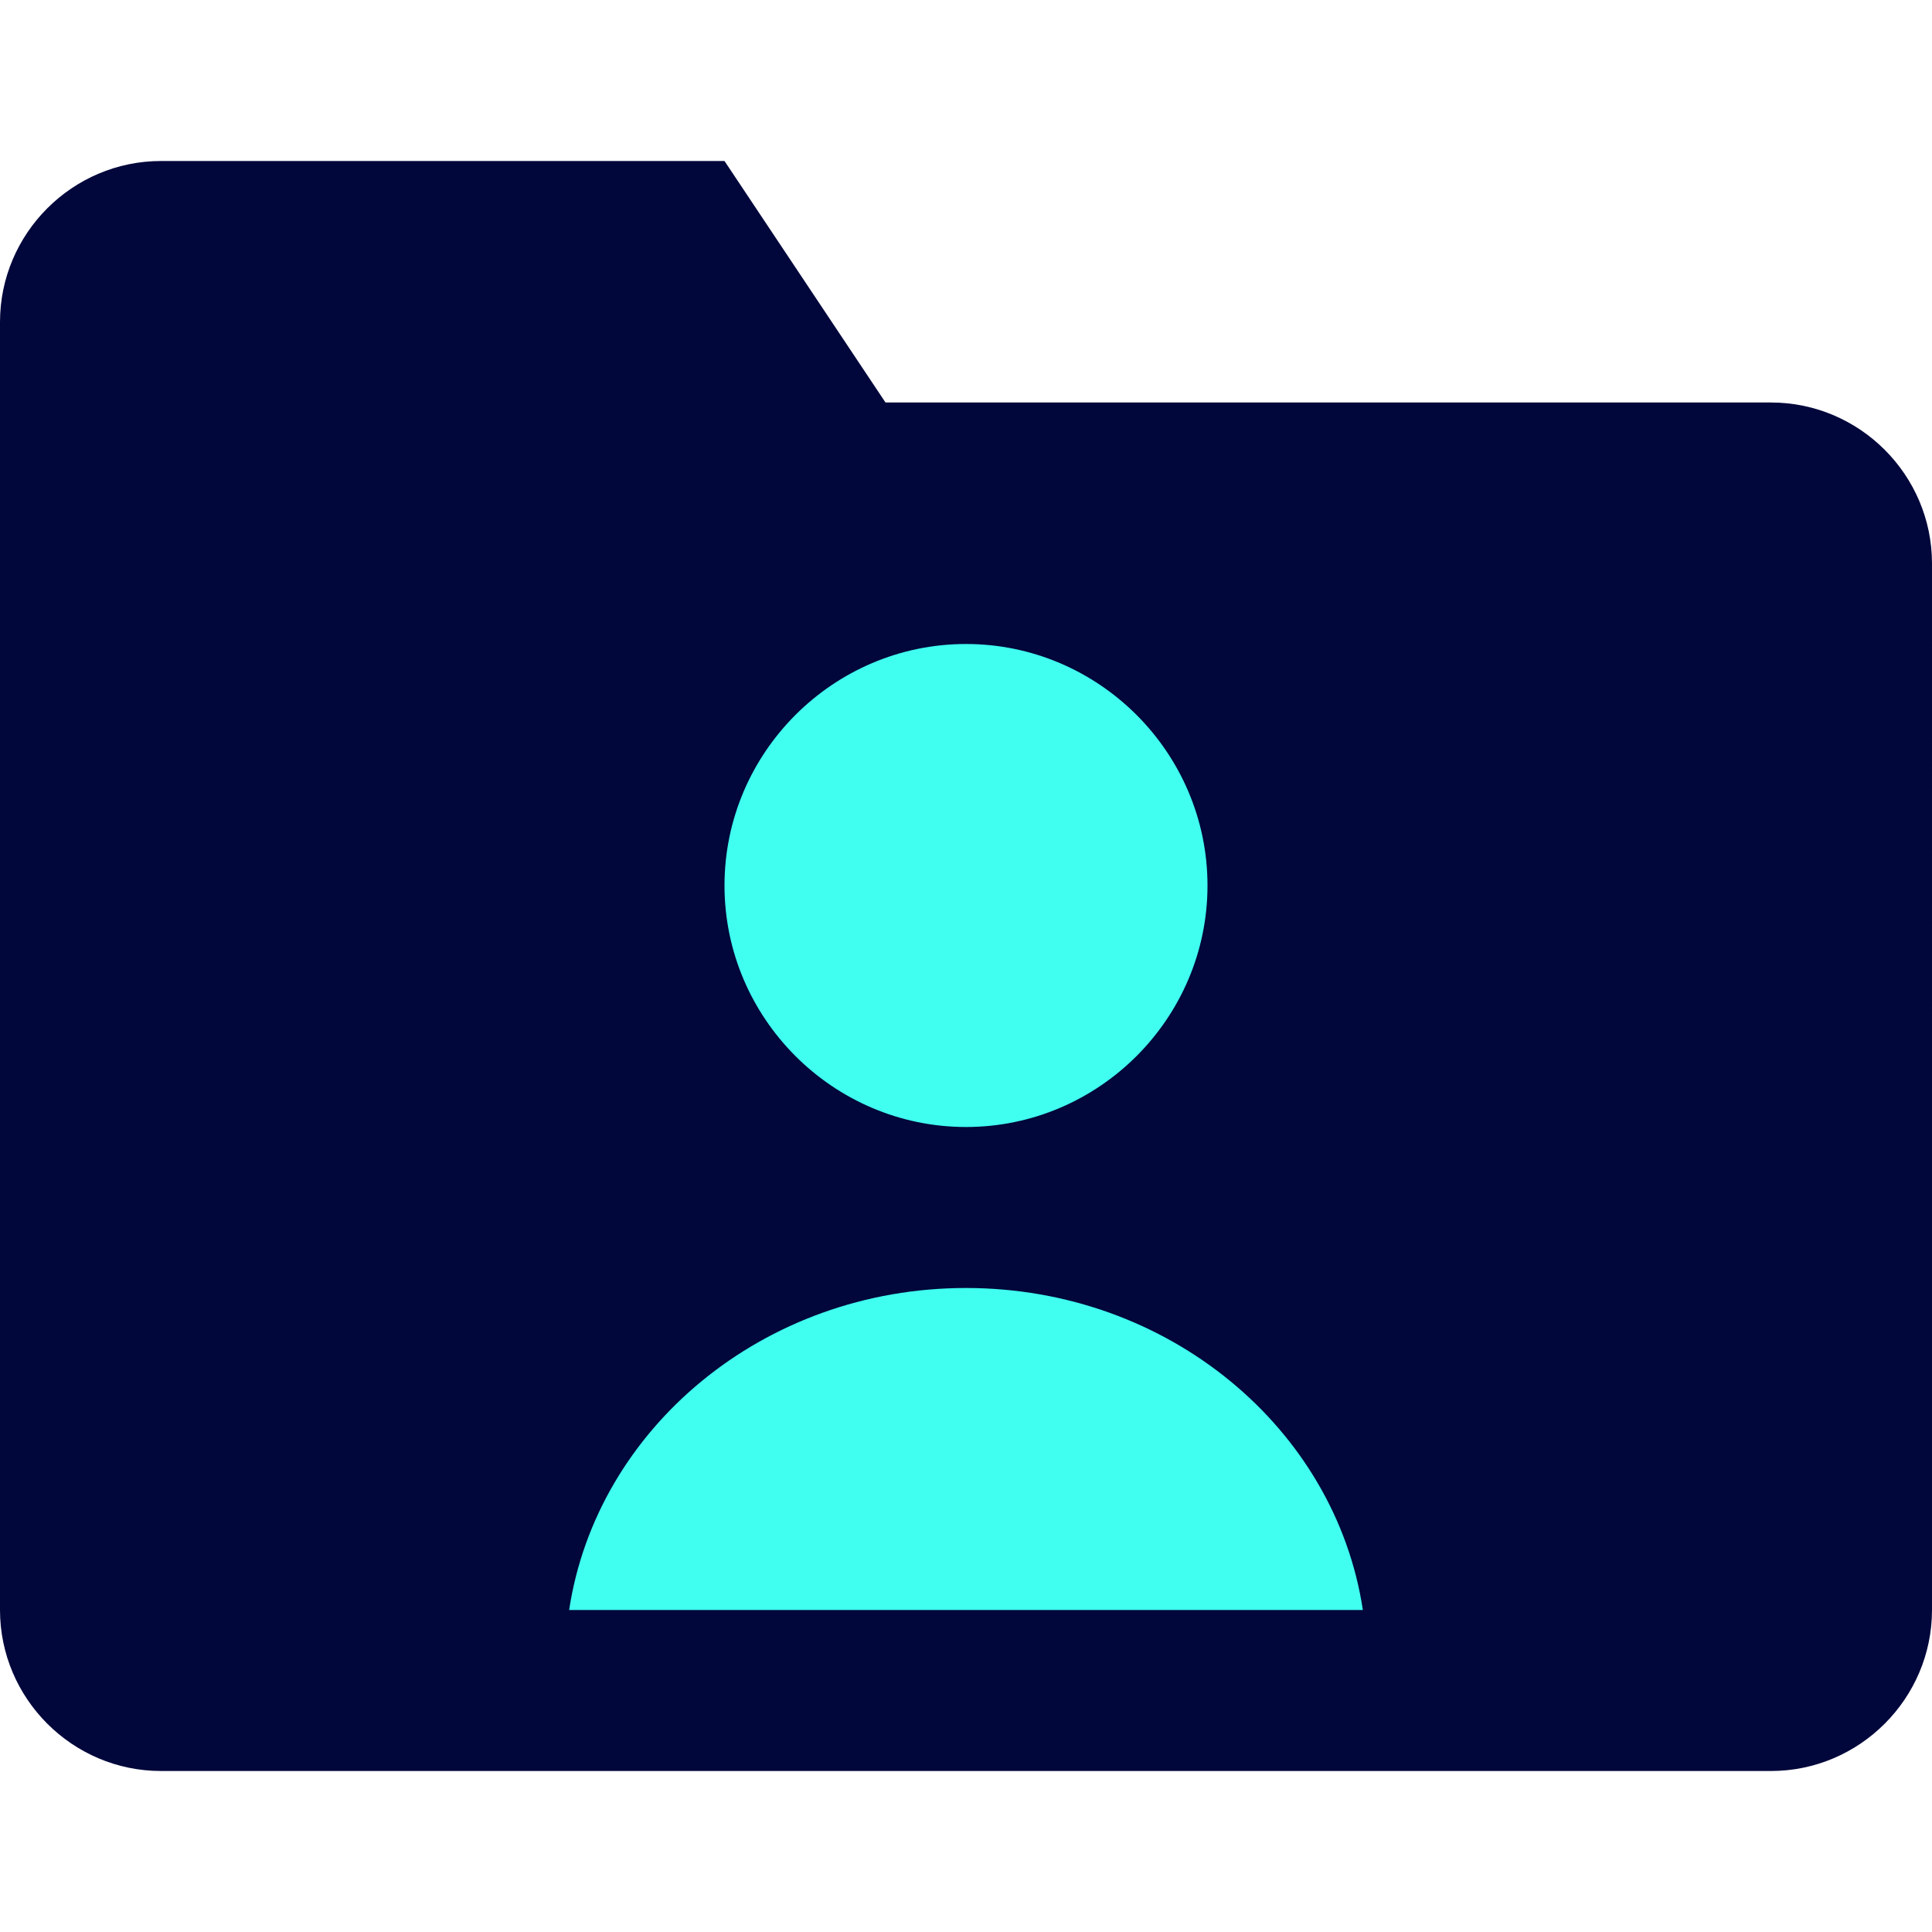
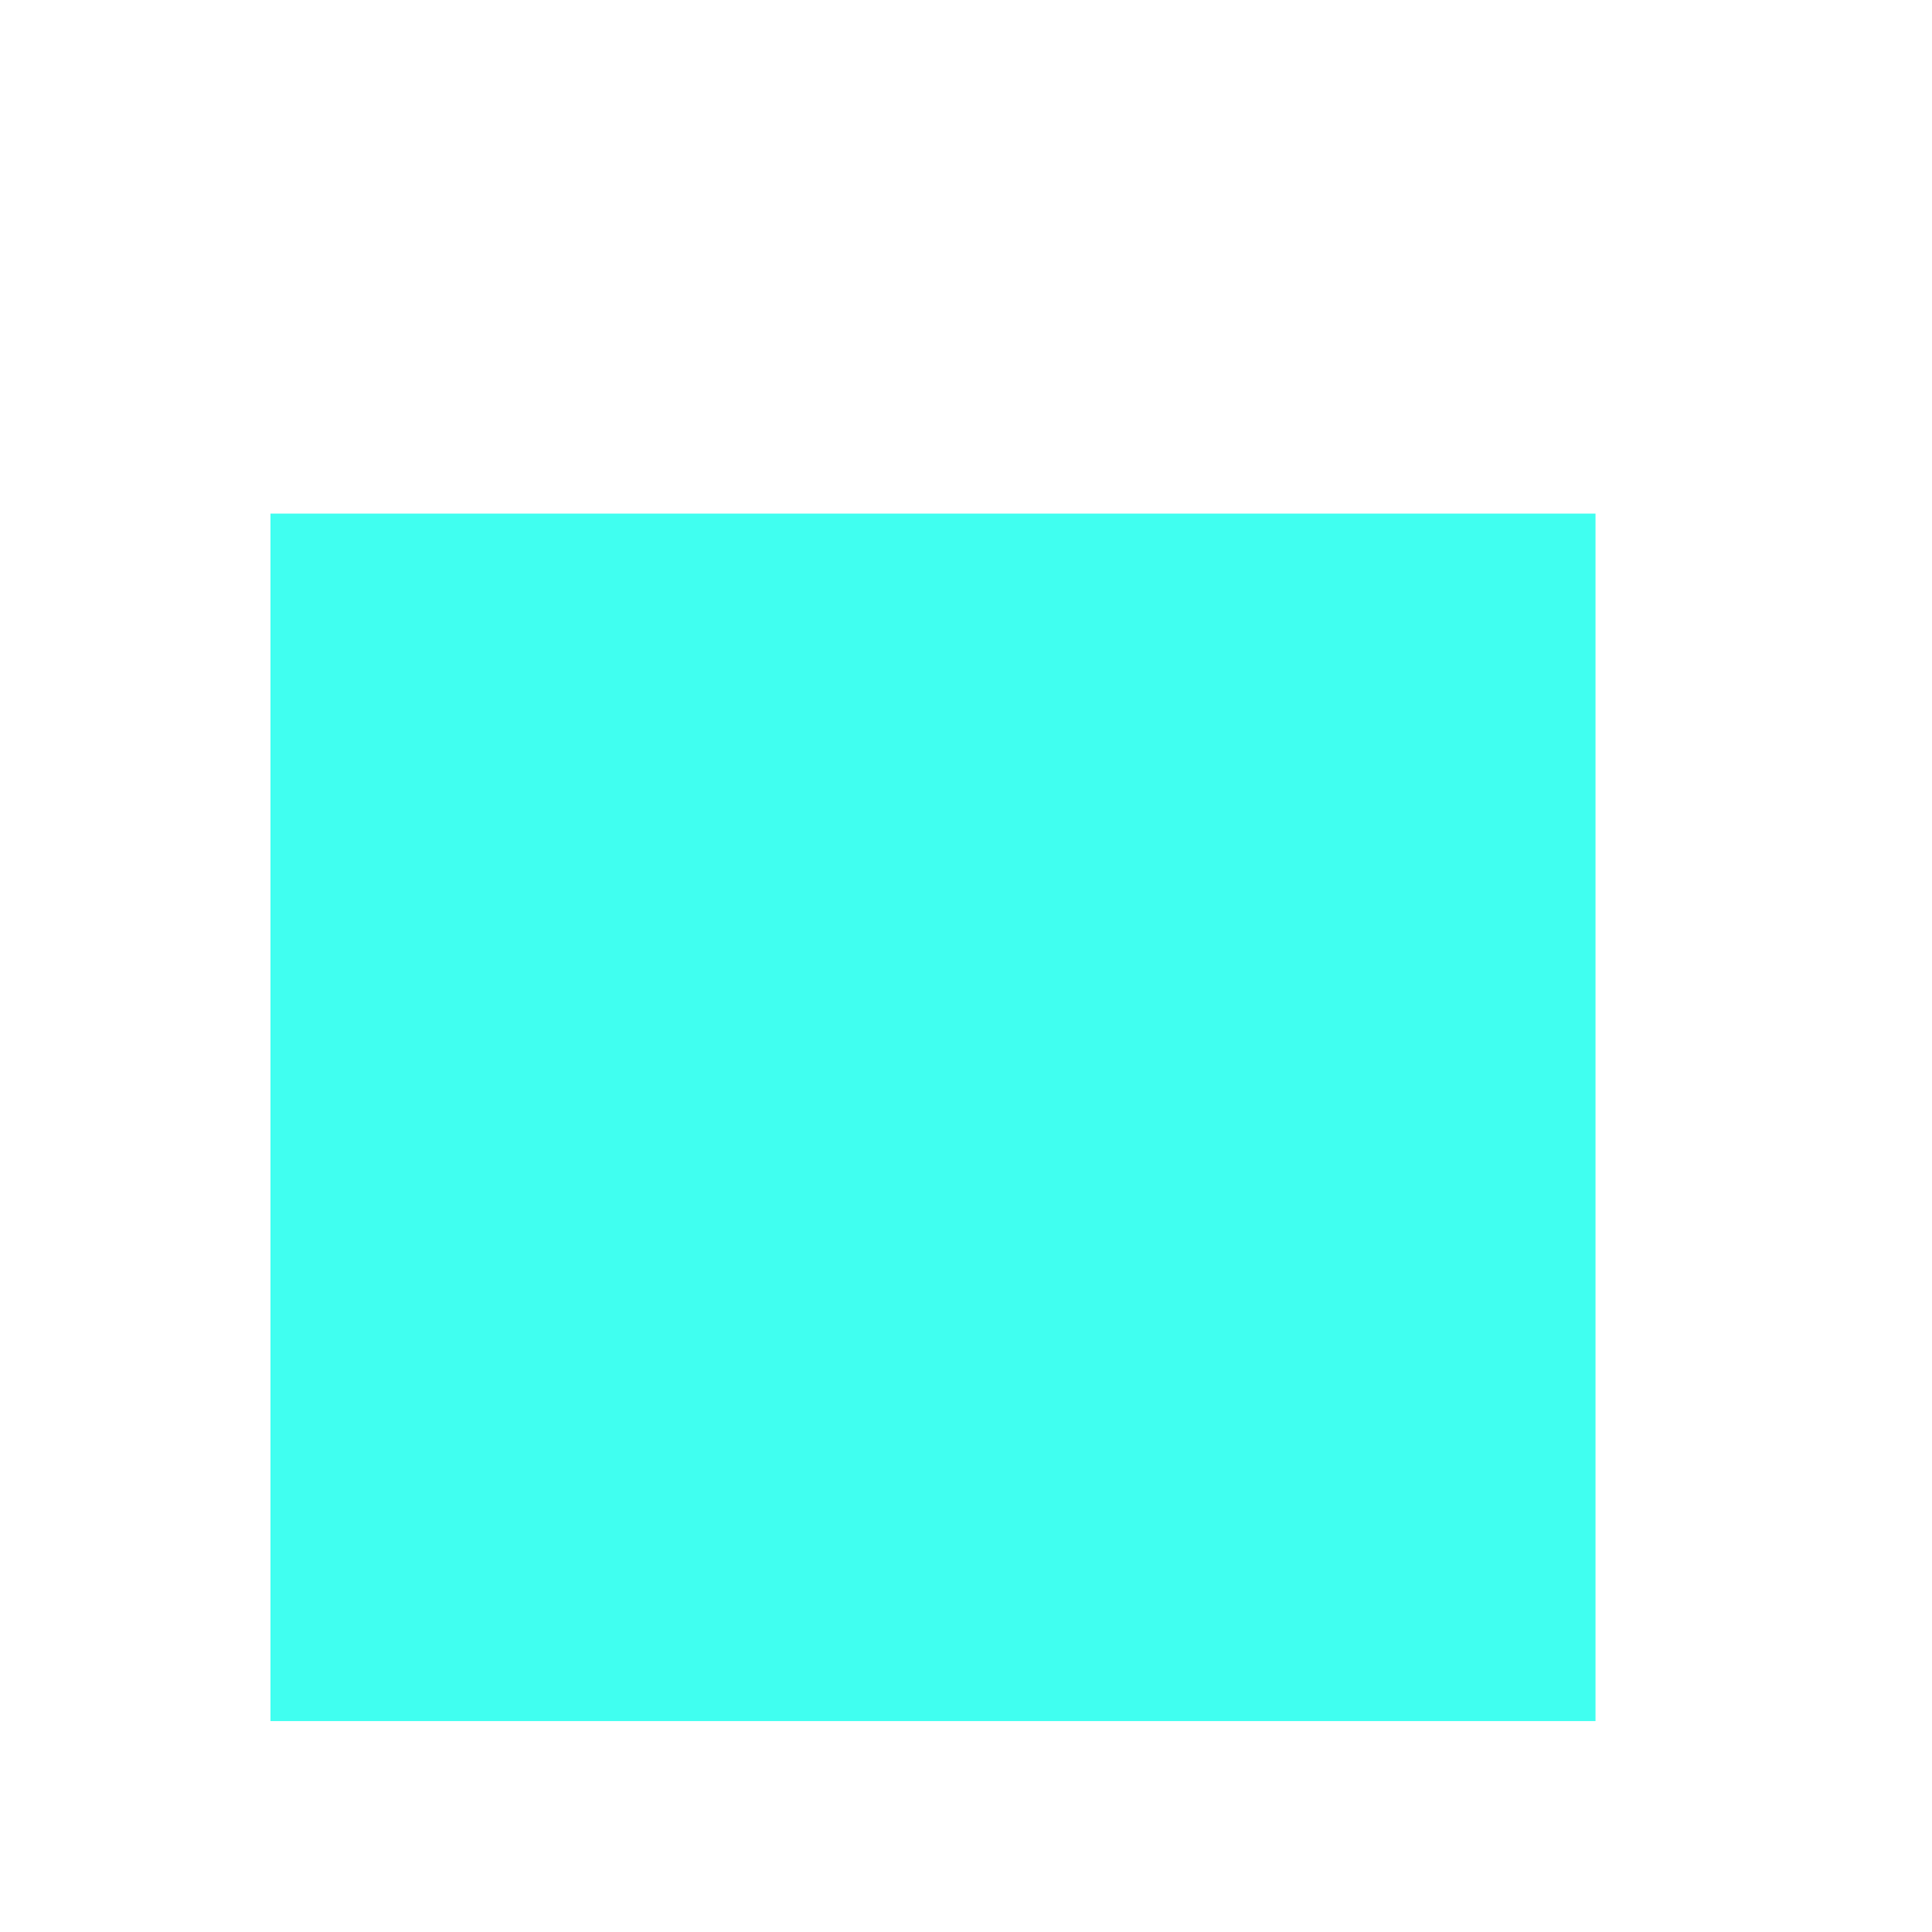
<svg xmlns="http://www.w3.org/2000/svg" version="1.1" id="Layer_1" x="0px" y="0px" viewBox="0 0 24 24" style="enable-background:new 0 0 24 24;" xml:space="preserve">
  <style type="text/css">
	.st0{fill:#40FFF0;}
	.st1{fill:#01073B;}
</style>
  <rect x="3.36" y="6.38" class="st0" width="16.46" height="15" />
-   <path class="st1" d="M22,5H11L9,2H2C0.9,2,0,2.9,0,4v16c0,1.1,0.9,2,2,2h20c1.1,0,2-0.9,2-2V7C24,5.9,23.1,5,22,5z M12,8  c1.65,0,3,1.35,3,3s-1.35,3-3,3s-3-1.35-3-3S10.35,8,12,8z M7.07,20c0.34-2.25,2.41-4,4.93-4s4.59,1.75,4.93,4H7.07z" />
</svg>